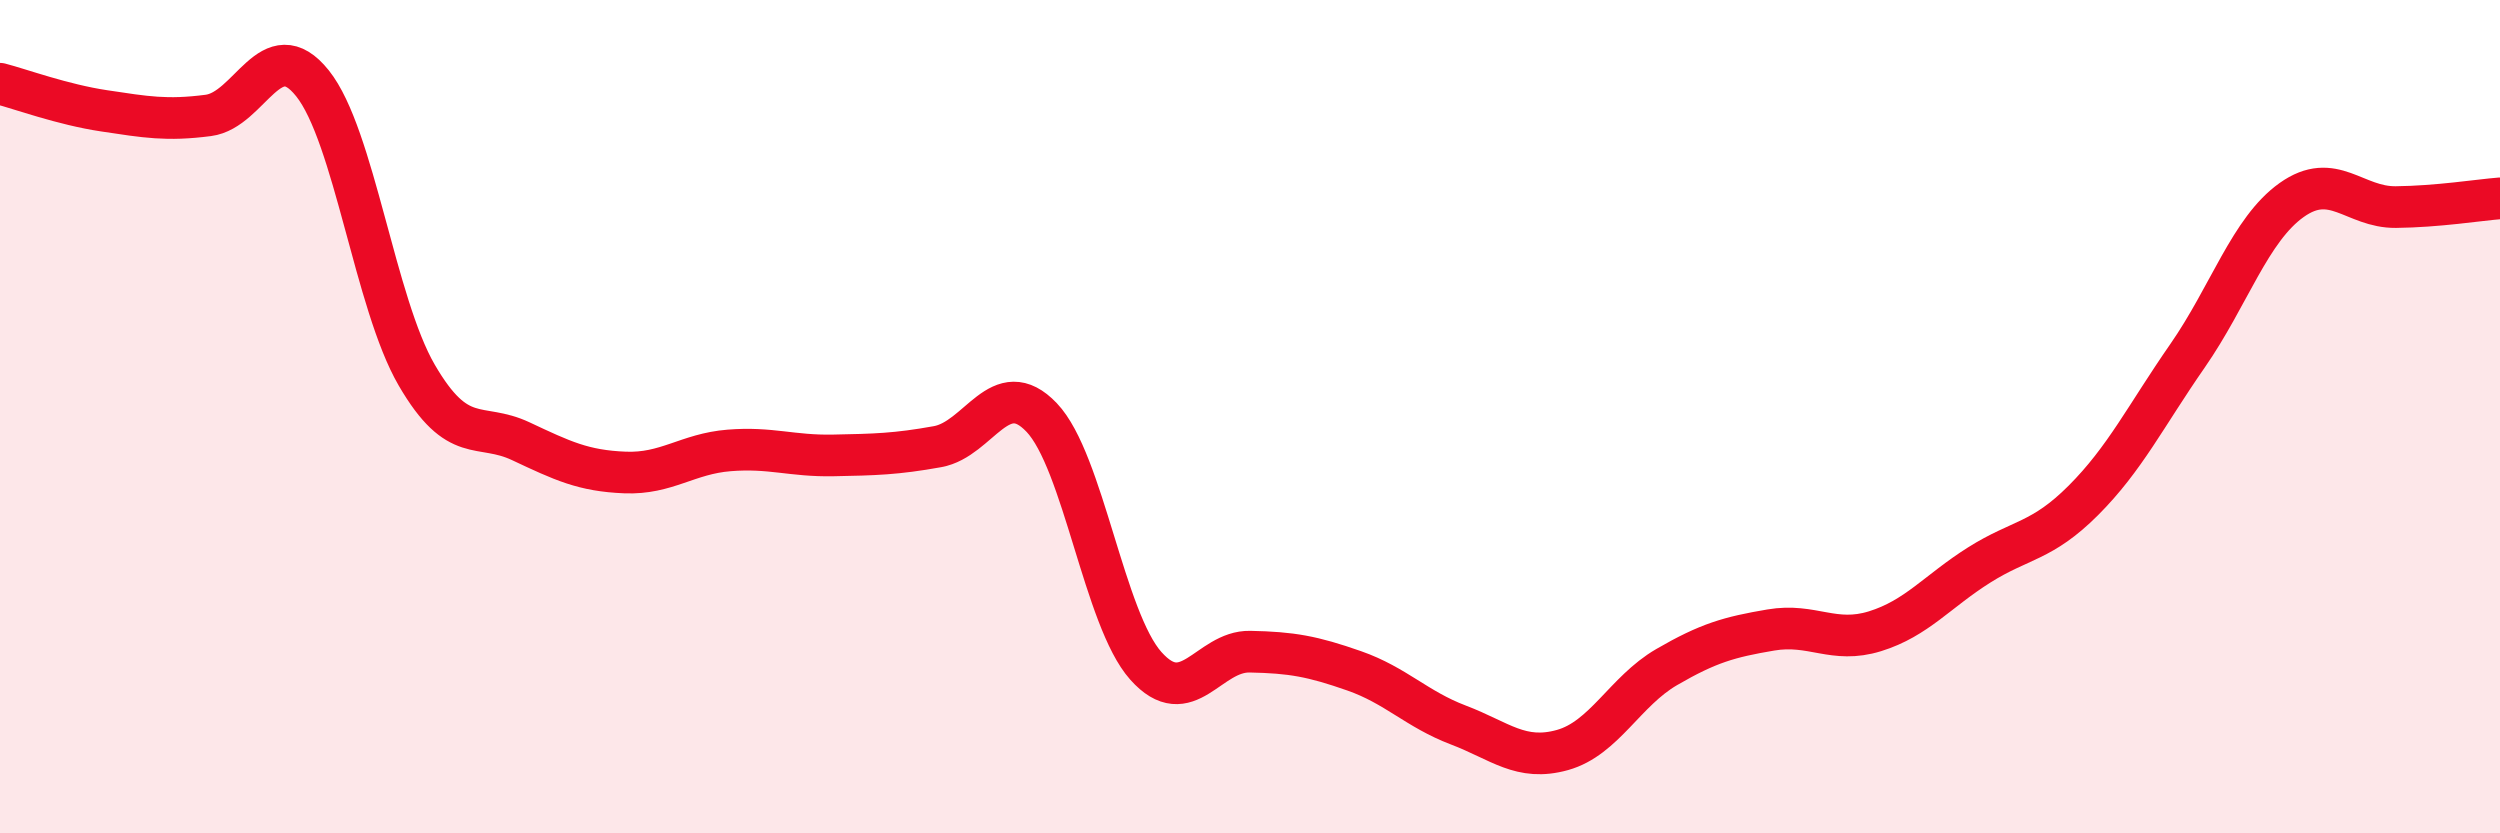
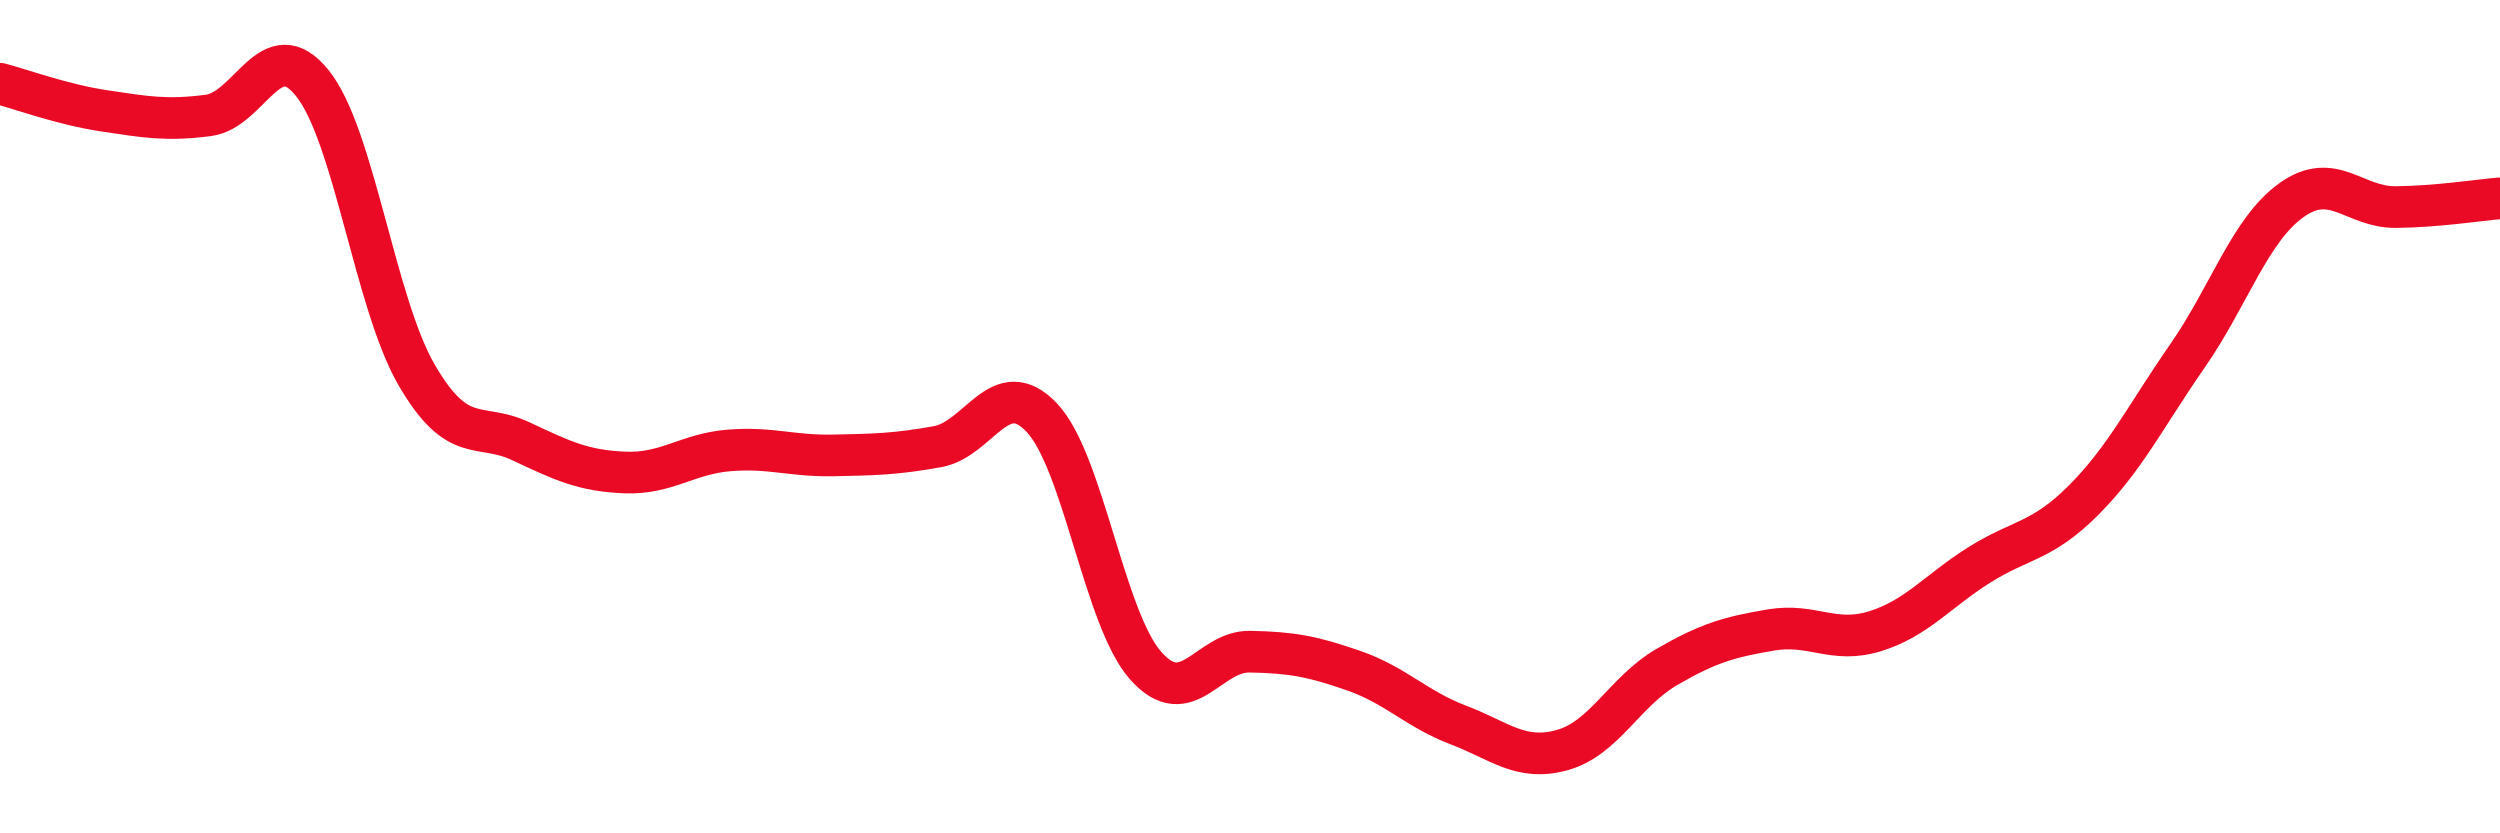
<svg xmlns="http://www.w3.org/2000/svg" width="60" height="20" viewBox="0 0 60 20">
-   <path d="M 0,2.01 C 0.5,2.14 1.5,2.51 2.5,2.66 C 3.5,2.81 4,2.9 5,2.77 C 6,2.64 6.5,0.75 7.5,2 C 8.5,3.25 9,7.28 10,9 C 11,10.72 11.5,10.12 12.5,10.59 C 13.5,11.06 14,11.3 15,11.34 C 16,11.38 16.5,10.89 17.5,10.81 C 18.5,10.73 19,10.95 20,10.93 C 21,10.91 21.5,10.9 22.5,10.72 C 23.5,10.54 24,8.97 25,10.02 C 26,11.07 26.5,14.86 27.5,15.98 C 28.5,17.1 29,15.62 30,15.64 C 31,15.66 31.5,15.75 32.5,16.1 C 33.5,16.45 34,17.02 35,17.4 C 36,17.78 36.5,18.28 37.5,18 C 38.5,17.72 39,16.59 40,16.01 C 41,15.43 41.5,15.29 42.5,15.12 C 43.5,14.95 44,15.46 45,15.15 C 46,14.84 46.5,14.19 47.5,13.56 C 48.5,12.93 49,13.01 50,12.01 C 51,11.01 51.5,9.98 52.5,8.54 C 53.5,7.1 54,5.51 55,4.8 C 56,4.09 56.5,4.98 57.5,4.97 C 58.5,4.96 59.5,4.8 60,4.76L60 20L0 20Z" fill="#EB0A25" opacity="0.1" stroke-linecap="round" stroke-linejoin="round" />
  <path d="M 0,2.01 C 0.5,2.14 1.5,2.51 2.5,2.66 C 3.5,2.81 4,2.9 5,2.77 C 6,2.64 6.5,0.75 7.5,2 C 8.5,3.25 9,7.28 10,9 C 11,10.72 11.5,10.12 12.5,10.59 C 13.5,11.06 14,11.3 15,11.34 C 16,11.38 16.5,10.89 17.5,10.81 C 18.5,10.73 19,10.95 20,10.93 C 21,10.91 21.5,10.9 22.5,10.72 C 23.5,10.54 24,8.97 25,10.02 C 26,11.07 26.5,14.86 27.5,15.98 C 28.5,17.1 29,15.62 30,15.64 C 31,15.66 31.5,15.75 32.5,16.1 C 33.5,16.45 34,17.02 35,17.4 C 36,17.78 36.5,18.28 37.5,18 C 38.5,17.72 39,16.59 40,16.01 C 41,15.43 41.5,15.29 42.5,15.12 C 43.5,14.95 44,15.46 45,15.15 C 46,14.84 46.5,14.19 47.5,13.56 C 48.5,12.93 49,13.01 50,12.01 C 51,11.01 51.5,9.98 52.5,8.54 C 53.5,7.1 54,5.51 55,4.8 C 56,4.09 56.5,4.98 57.5,4.97 C 58.5,4.96 59.5,4.8 60,4.76" stroke="#EB0A25" stroke-width="1" fill="none" stroke-linecap="round" stroke-linejoin="round" />
</svg>